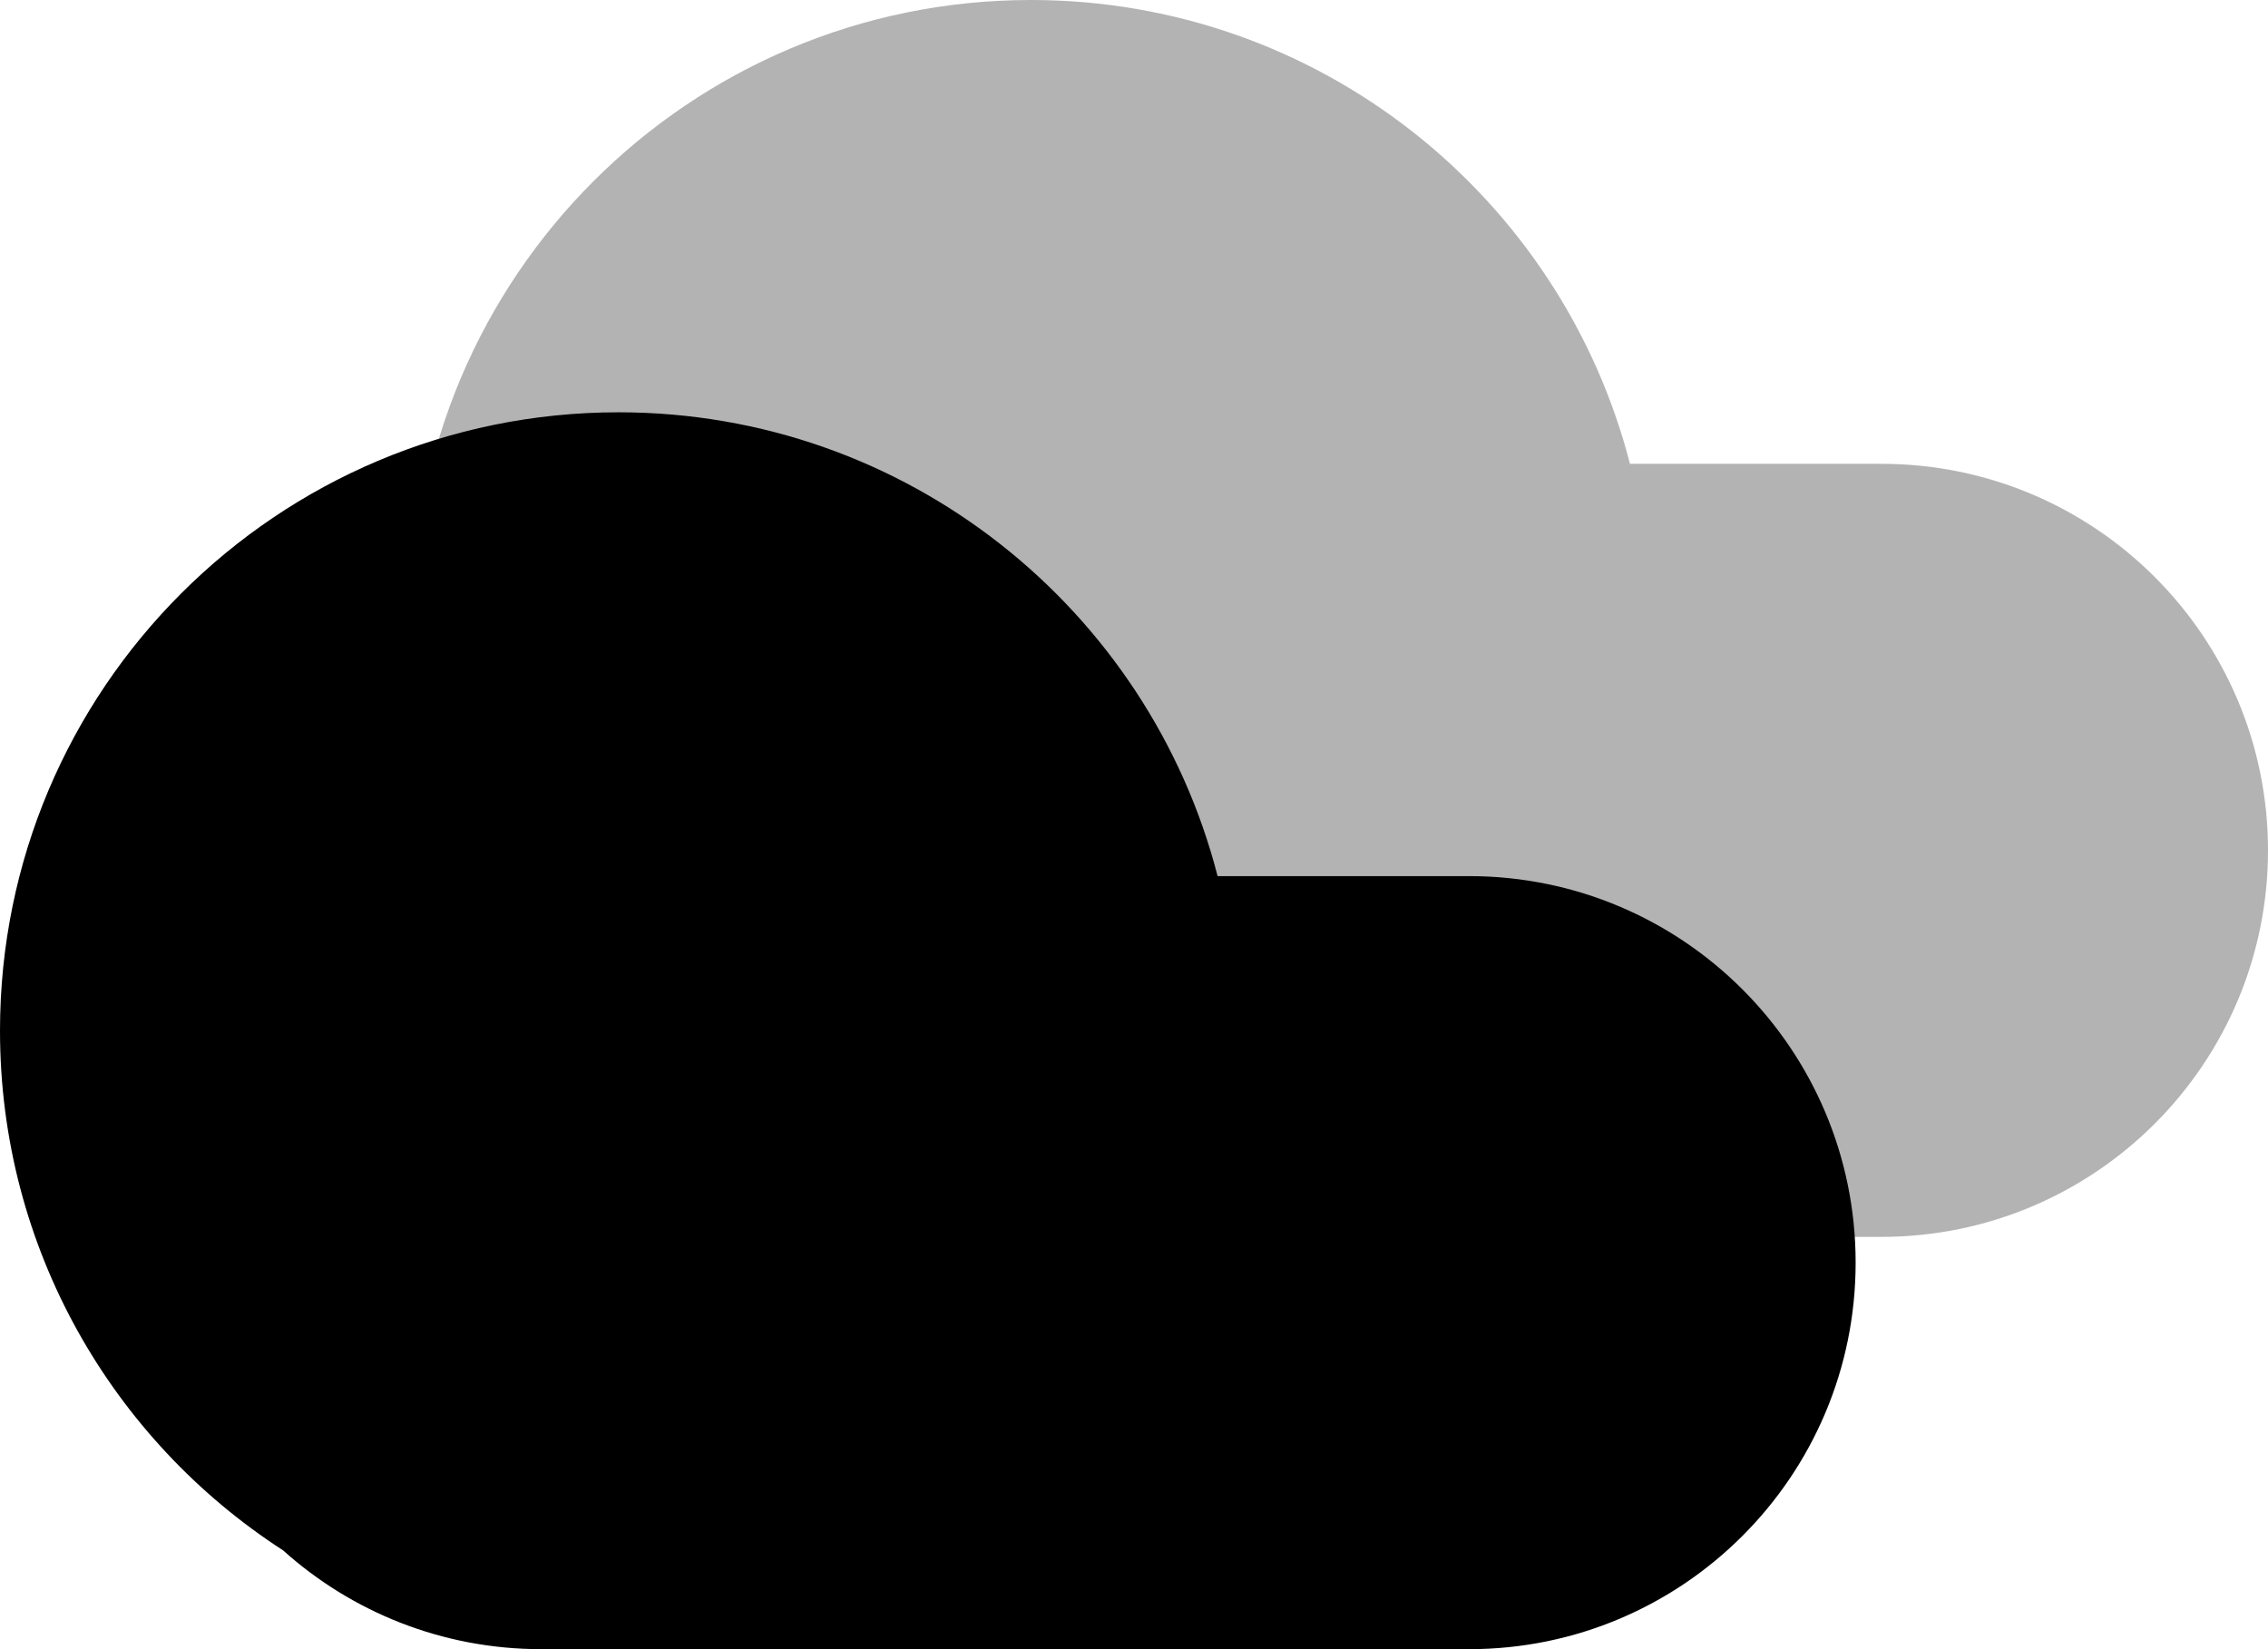
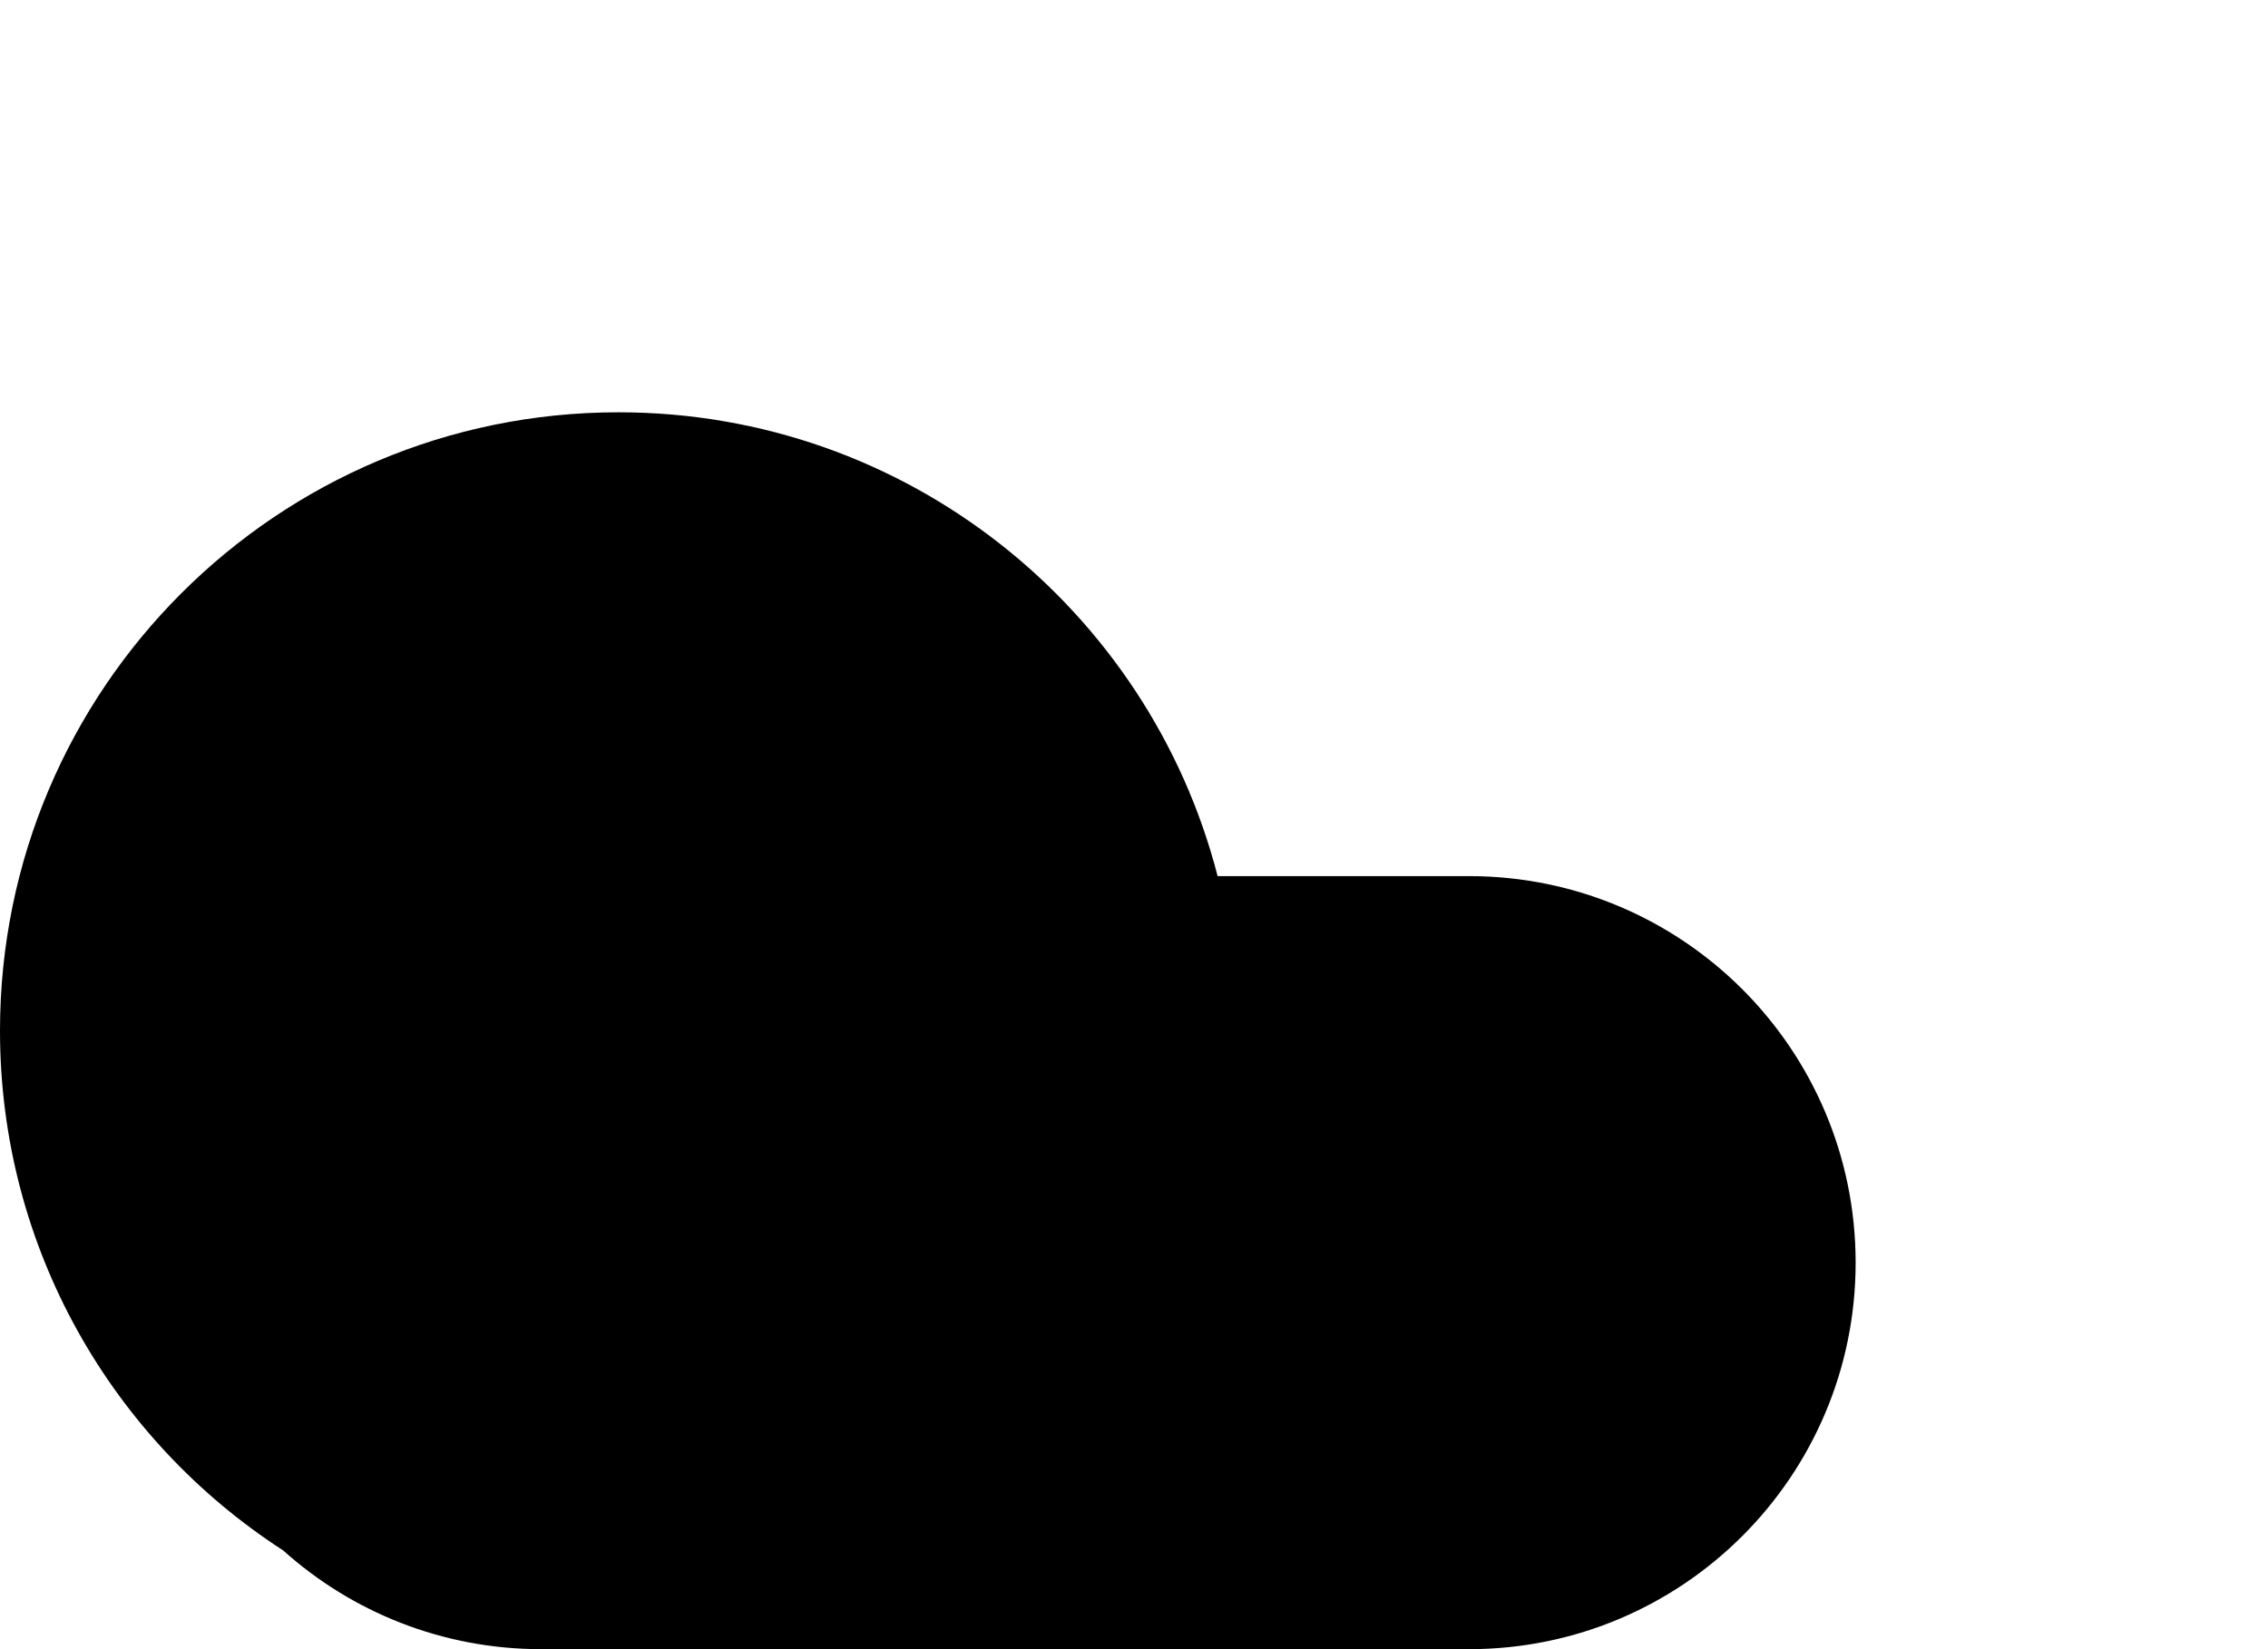
<svg xmlns="http://www.w3.org/2000/svg" width="44px" height="32px" viewBox="0 0 44 32" version="1.1">
  <title>Cloudy</title>
  <desc>Created with Sketch.</desc>
  <g id="Page-1" stroke="none" stroke-width="1" fill="none" fill-rule="evenodd">
    <g id="Stockholm-icons-48x48" transform="translate(-1020, -9666)">
      <g id="Weather" transform="translate(120, 9254)">
        <g id="Stockholm-icons-/-Weather-/-Cloudy" transform="translate(898, 404)">
-           <polygon id="Shape" points="0 0 48 0 48 48 0 48" />
-           <path d="M20.5,32 C18.575,32 16.82,31.275 15.492,30.083 C12.187,27.946 10,24.229 10,20 C10,13.373 15.373,8 22,8 C27.592,8 32.29,11.824 33.622,17 L38.5,17 C42.642,17 46,20.358 46,24.5 C46,28.642 42.642,32 38.5,32 L20.5,32 Z" id="Combined-Shape-Copy" fill="#000000" fill-rule="evenodd" opacity="0.3" />
          <path d="M12.5,40 C10.575,40 8.82,39.275 7.492,38.083 C4.187,35.946 2,32.229 2,28 C2,21.373 7.373,16 14,16 C19.592,16 24.29,19.824 25.622,25 L30.5,25 C34.642,25 38,28.358 38,32.5 C38,36.642 34.642,40 30.5,40 L12.5,40 Z" id="Combined-Shape" fill="#000000" fill-rule="evenodd" />
        </g>
      </g>
    </g>
  </g>
</svg>